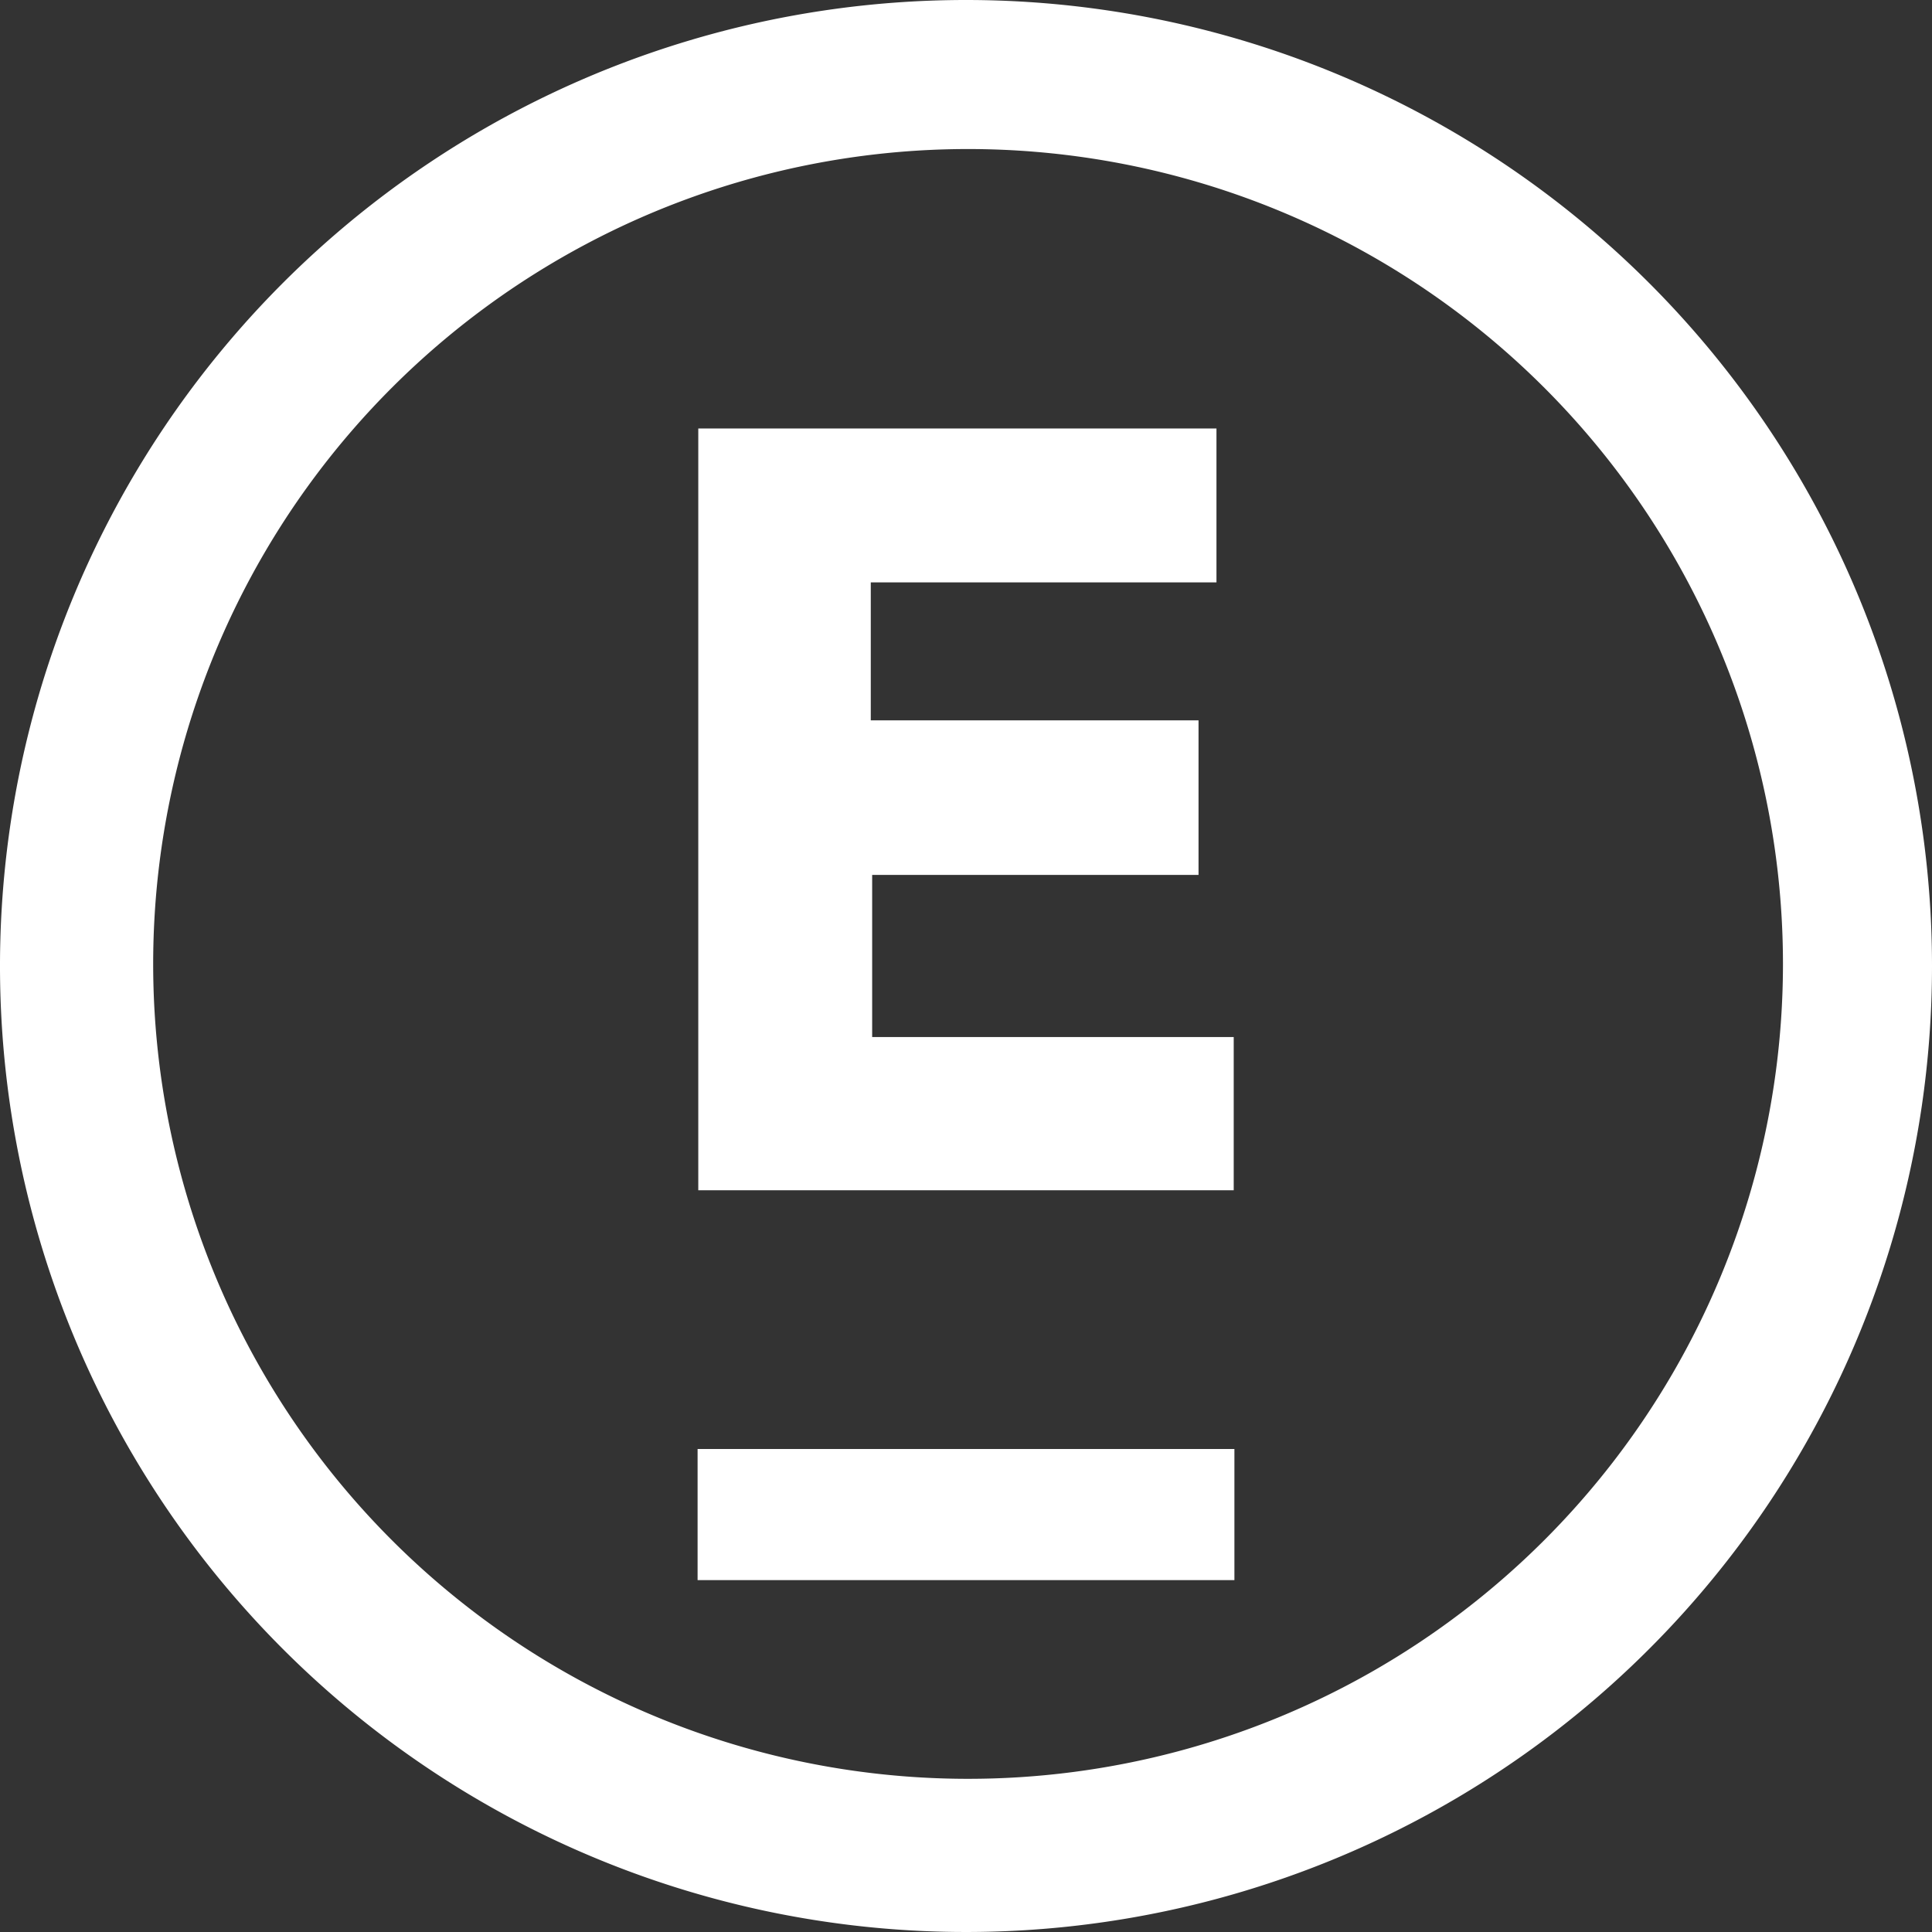
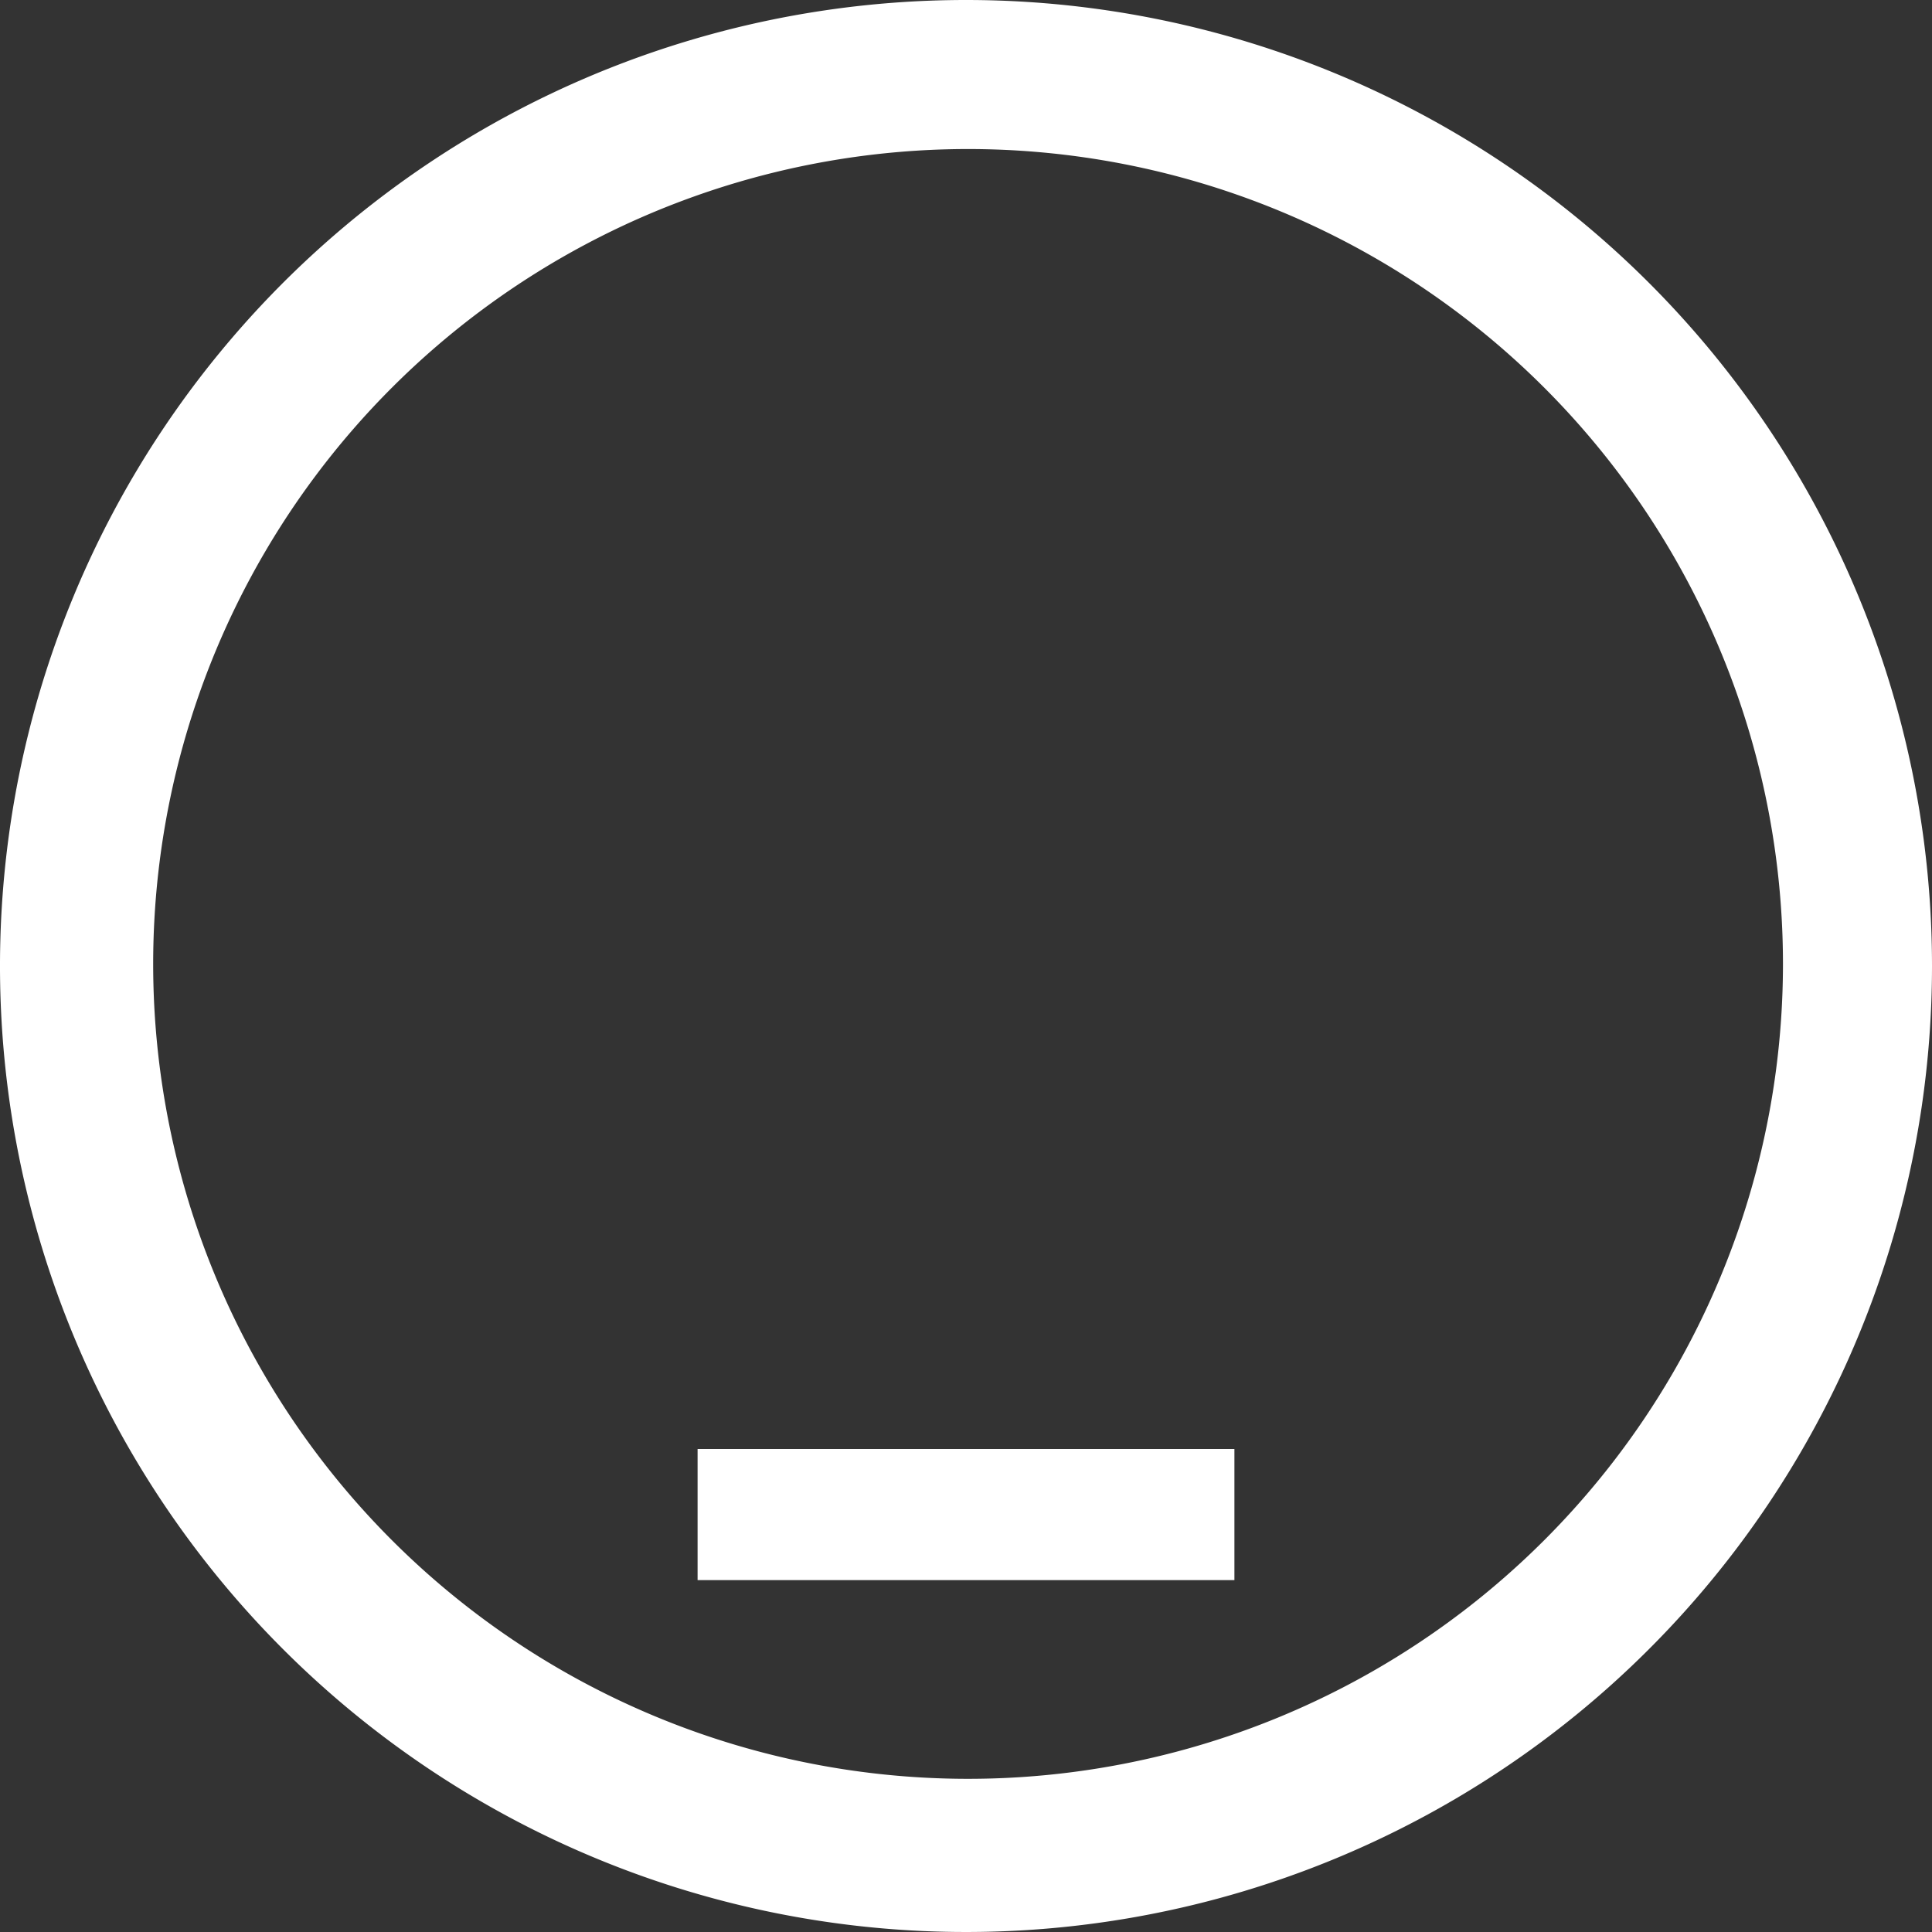
<svg xmlns="http://www.w3.org/2000/svg" viewBox="0 0 28 28">
  <rect x="0" y="0" width="28" height="28" fill="#333333" stroke="none" />
  <defs>
    <style>
      .a {
        fill: #fff;
      }
    </style>
  </defs>
  <g>
-     <path class="a" d="M12.62,8.44v2h4.75v2.24H12.64v2.35h5.24v2.22H10.12V6.21h7.51V8.44Z" />
    <path class="a" d="M10.11,21h7.78V22.9H10.11Z" />
    <path class="a" d="M14,0A14,14,0,1,0,28,14,14,14,0,0,0,14,0Zm0,25.78A11.81,11.81,0,1,1,25.84,14,11.81,11.81,0,0,1,14,25.78Z" />
  </g>
</svg>